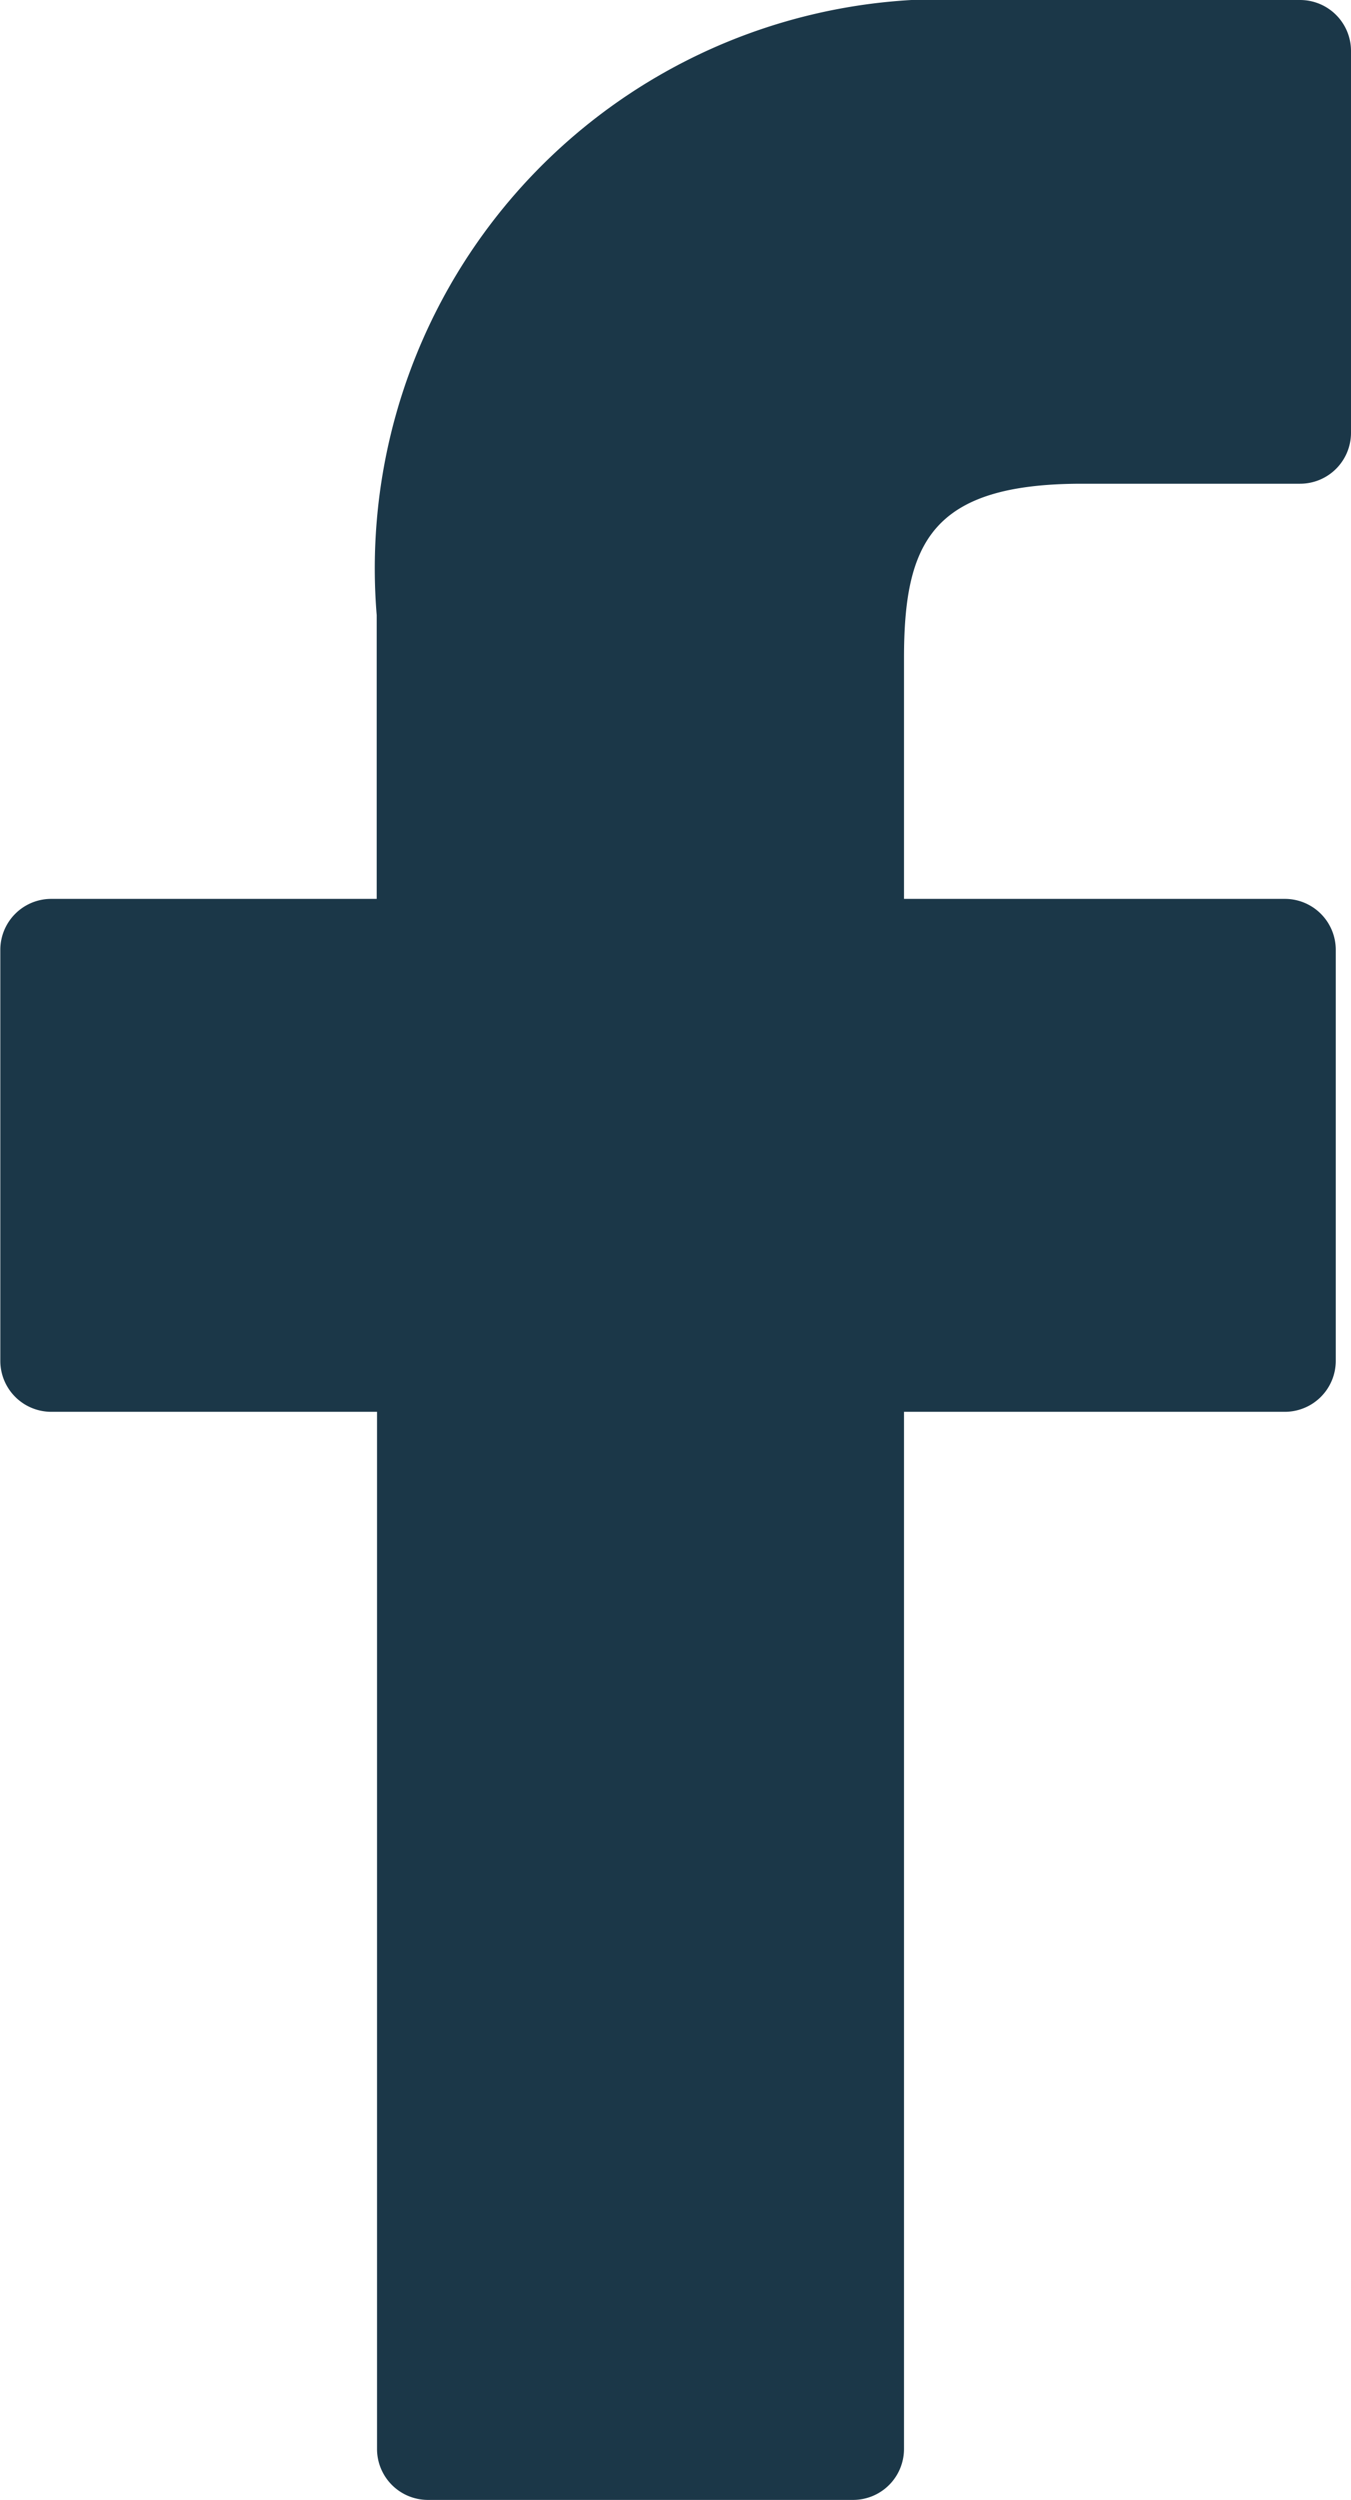
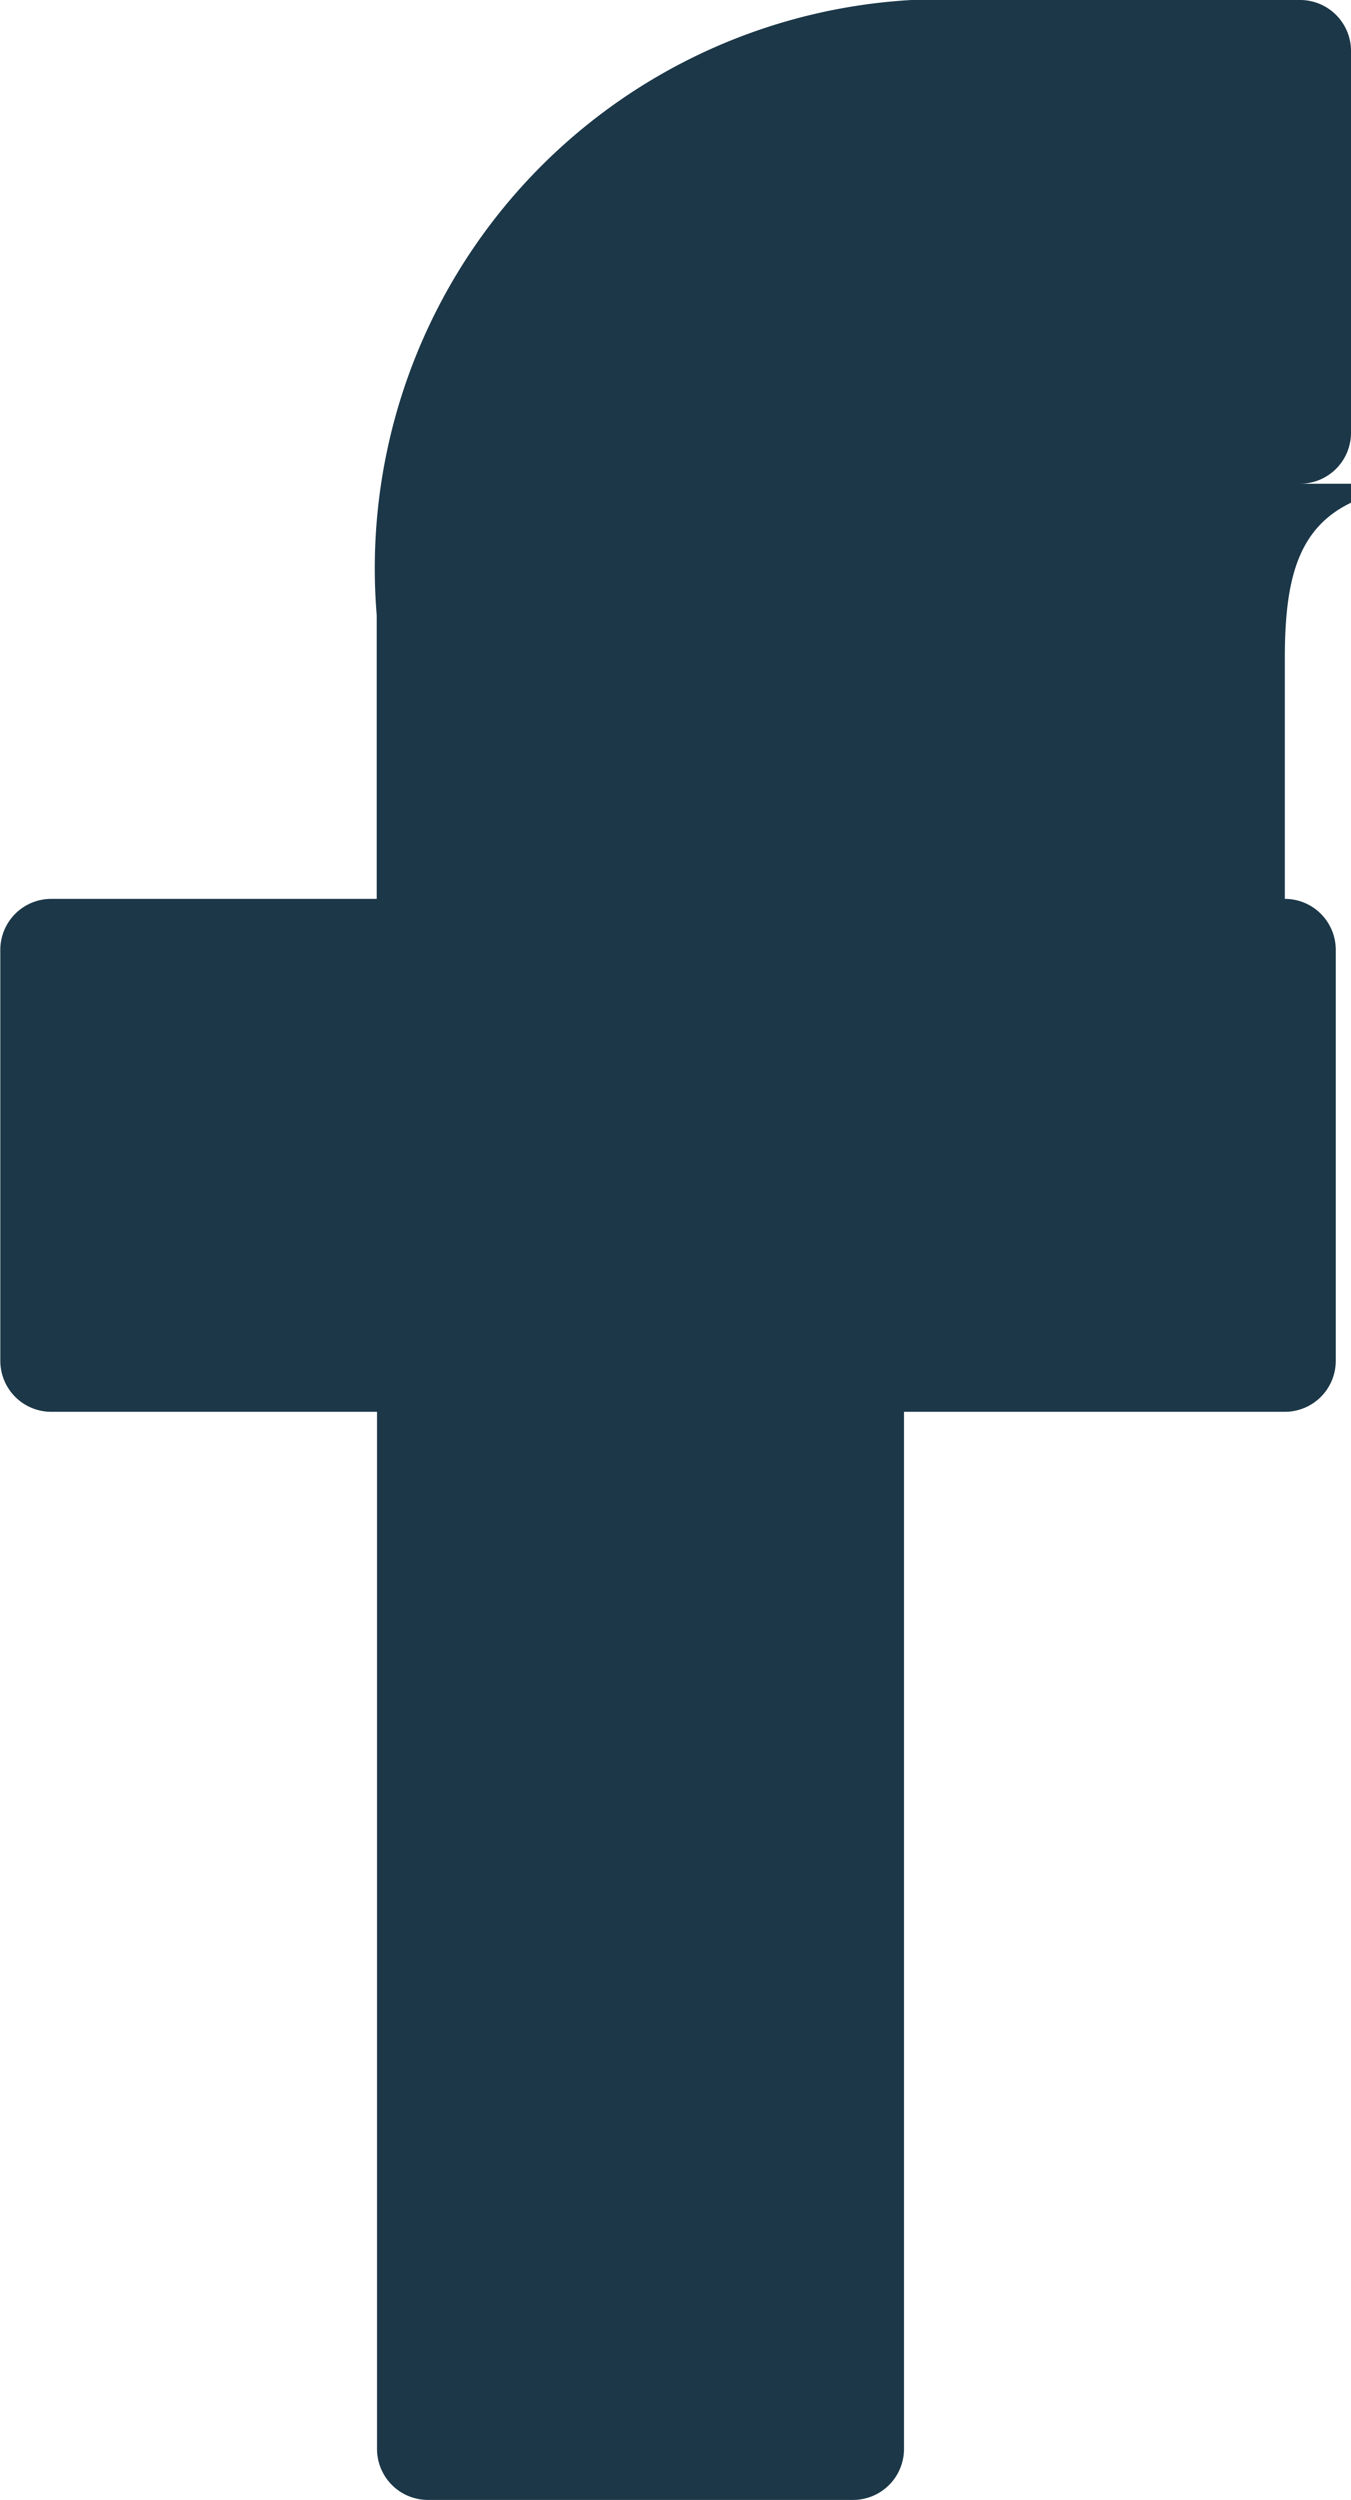
<svg xmlns="http://www.w3.org/2000/svg" id="_002-facebook-logo" data-name="002-facebook-logo" width="8.514" height="15.747" viewBox="0 0 8.514 15.747">
-   <path id="Tracé_66" data-name="Tracé 66" d="M30.27,0,28.228,0a3.586,3.586,0,0,0-3.777,3.875V5.662H22.4a.321.321,0,0,0-.321.321V8.572a.321.321,0,0,0,.321.321h2.053v6.533a.321.321,0,0,0,.321.321h2.679a.321.321,0,0,0,.321-.321V8.893h2.4a.321.321,0,0,0,.321-.321V5.983a.321.321,0,0,0-.321-.321h-2.4V4.147c0-.728.173-1.1,1.122-1.1H30.27a.321.321,0,0,0,.321-.321V.324A.321.321,0,0,0,30.27,0Z" transform="translate(-22.077)" fill="#1b3748" />
+   <path id="Tracé_66" data-name="Tracé 66" d="M30.27,0,28.228,0a3.586,3.586,0,0,0-3.777,3.875V5.662H22.4a.321.321,0,0,0-.321.321V8.572a.321.321,0,0,0,.321.321h2.053v6.533a.321.321,0,0,0,.321.321h2.679a.321.321,0,0,0,.321-.321V8.893h2.4a.321.321,0,0,0,.321-.321V5.983a.321.321,0,0,0-.321-.321V4.147c0-.728.173-1.1,1.122-1.1H30.27a.321.321,0,0,0,.321-.321V.324A.321.321,0,0,0,30.27,0Z" transform="translate(-22.077)" fill="#1b3748" />
</svg>